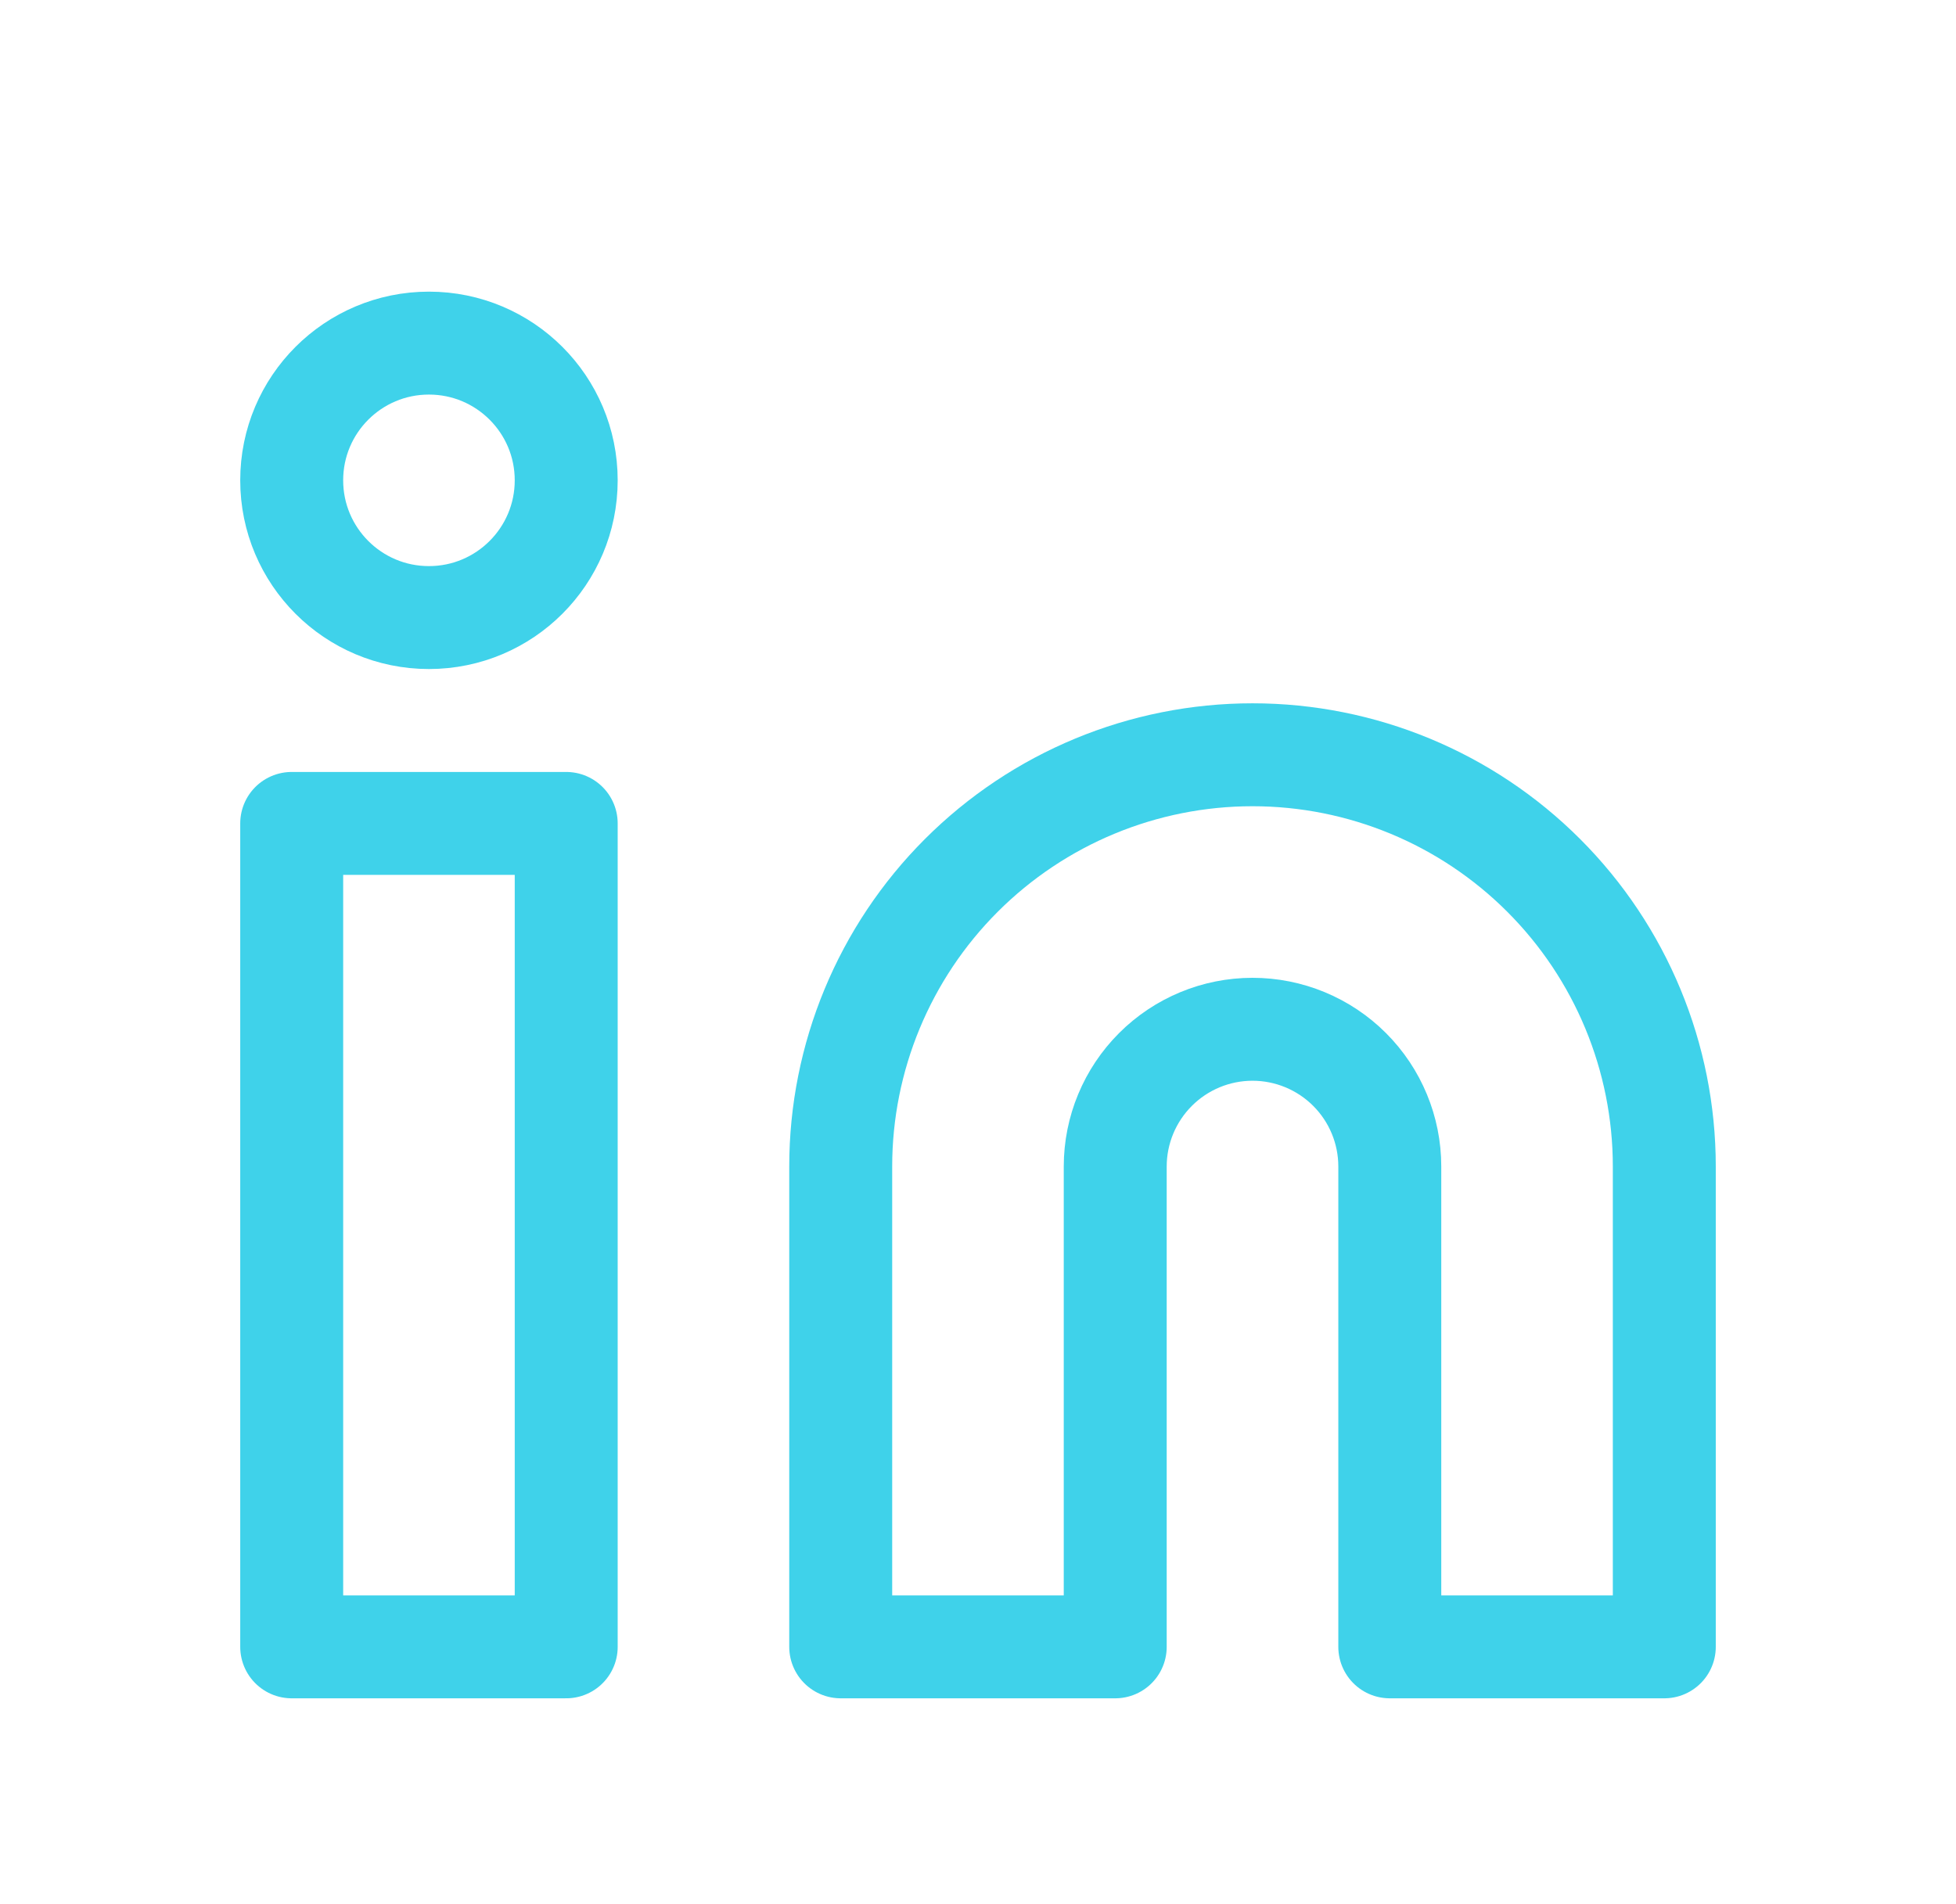
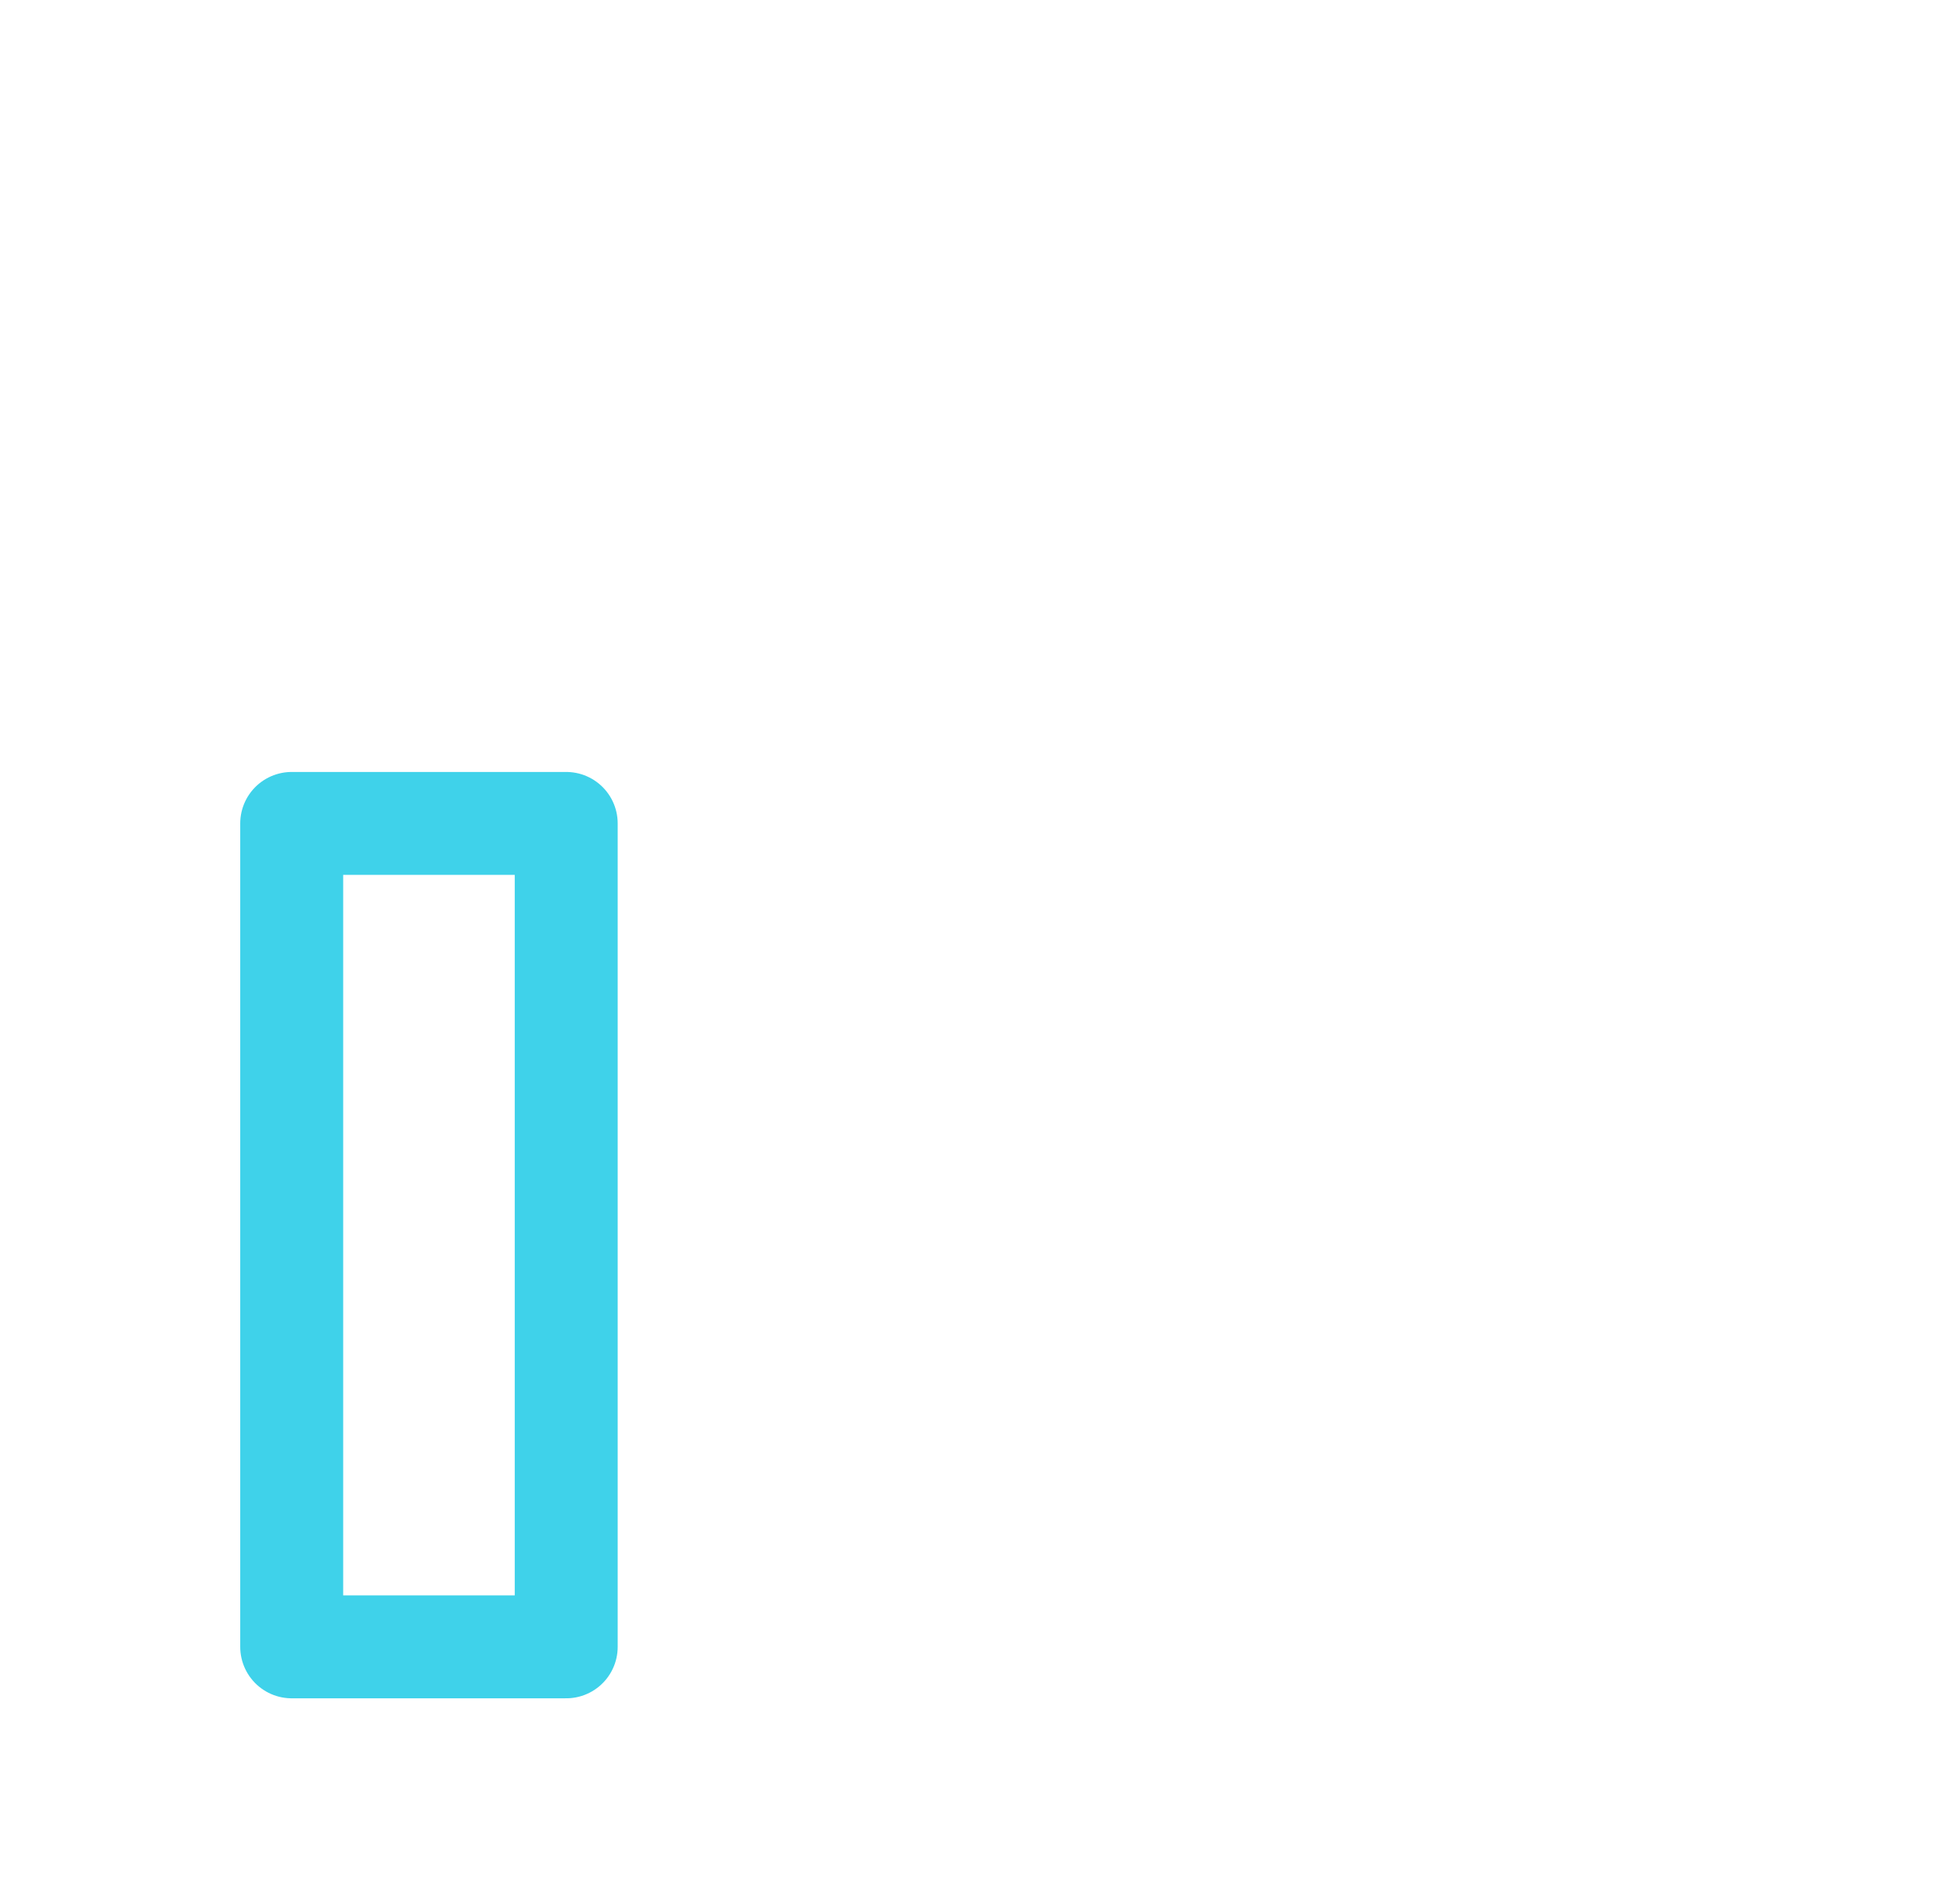
<svg xmlns="http://www.w3.org/2000/svg" width="38" height="37" viewBox="0 0 38 37" fill="none">
  <g filter="url(#filter0_d_781_52)">
-     <path d="M24.333 10.666C26.455 10.666 28.49 11.509 29.99 13.01C31.49 14.51 32.333 16.545 32.333 18.666V28H27V18.666C27 17.959 26.719 17.281 26.219 16.781C25.719 16.281 25.04 16 24.333 16C23.626 16 22.948 16.281 22.448 16.781C21.948 17.281 21.666 17.959 21.666 18.666V28H16.333V18.666C16.333 16.545 17.176 14.51 18.676 13.01C20.177 11.509 22.211 10.666 24.333 10.666Z" stroke="#3FD2EA" stroke-width="2" stroke-linecap="round" stroke-linejoin="round" />
    <path d="M11 12H5.667V28H11V12Z" stroke="#3FD2EA" stroke-width="2" stroke-linecap="round" stroke-linejoin="round" />
-     <path d="M8.333 8C9.806 8 11 6.806 11 5.333C11 3.86 9.806 2.667 8.333 2.667C6.86 2.667 5.667 3.86 5.667 5.333C5.667 6.806 6.86 8 8.333 8Z" stroke="#3FD2EA" stroke-width="2" stroke-linecap="round" stroke-linejoin="round" />
  </g>
  <defs>
    <filter id="filter0_d_781_52" x="-1" y="0" width="40" height="40" filterUnits="userSpaceOnUse" color-interpolation-filters="sRGB">
      <feFlood flood-opacity="0" result="BackgroundImageFix" />
      <feColorMatrix in="SourceAlpha" type="matrix" values="0 0 0 0 0 0 0 0 0 0 0 0 0 0 0 0 0 0 127 0" result="hardAlpha" />
      <feOffset dy="4" />
      <feGaussianBlur stdDeviation="2" />
      <feComposite in2="hardAlpha" operator="out" />
      <feColorMatrix type="matrix" values="0 0 0 0 0 0 0 0 0 0 0 0 0 0 0 0 0 0 0.25 0" />
      <feBlend mode="normal" in2="BackgroundImageFix" result="effect1_dropShadow_781_52" />
      <feBlend mode="normal" in="SourceGraphic" in2="effect1_dropShadow_781_52" result="shape" />
    </filter>
  </defs>
</svg>